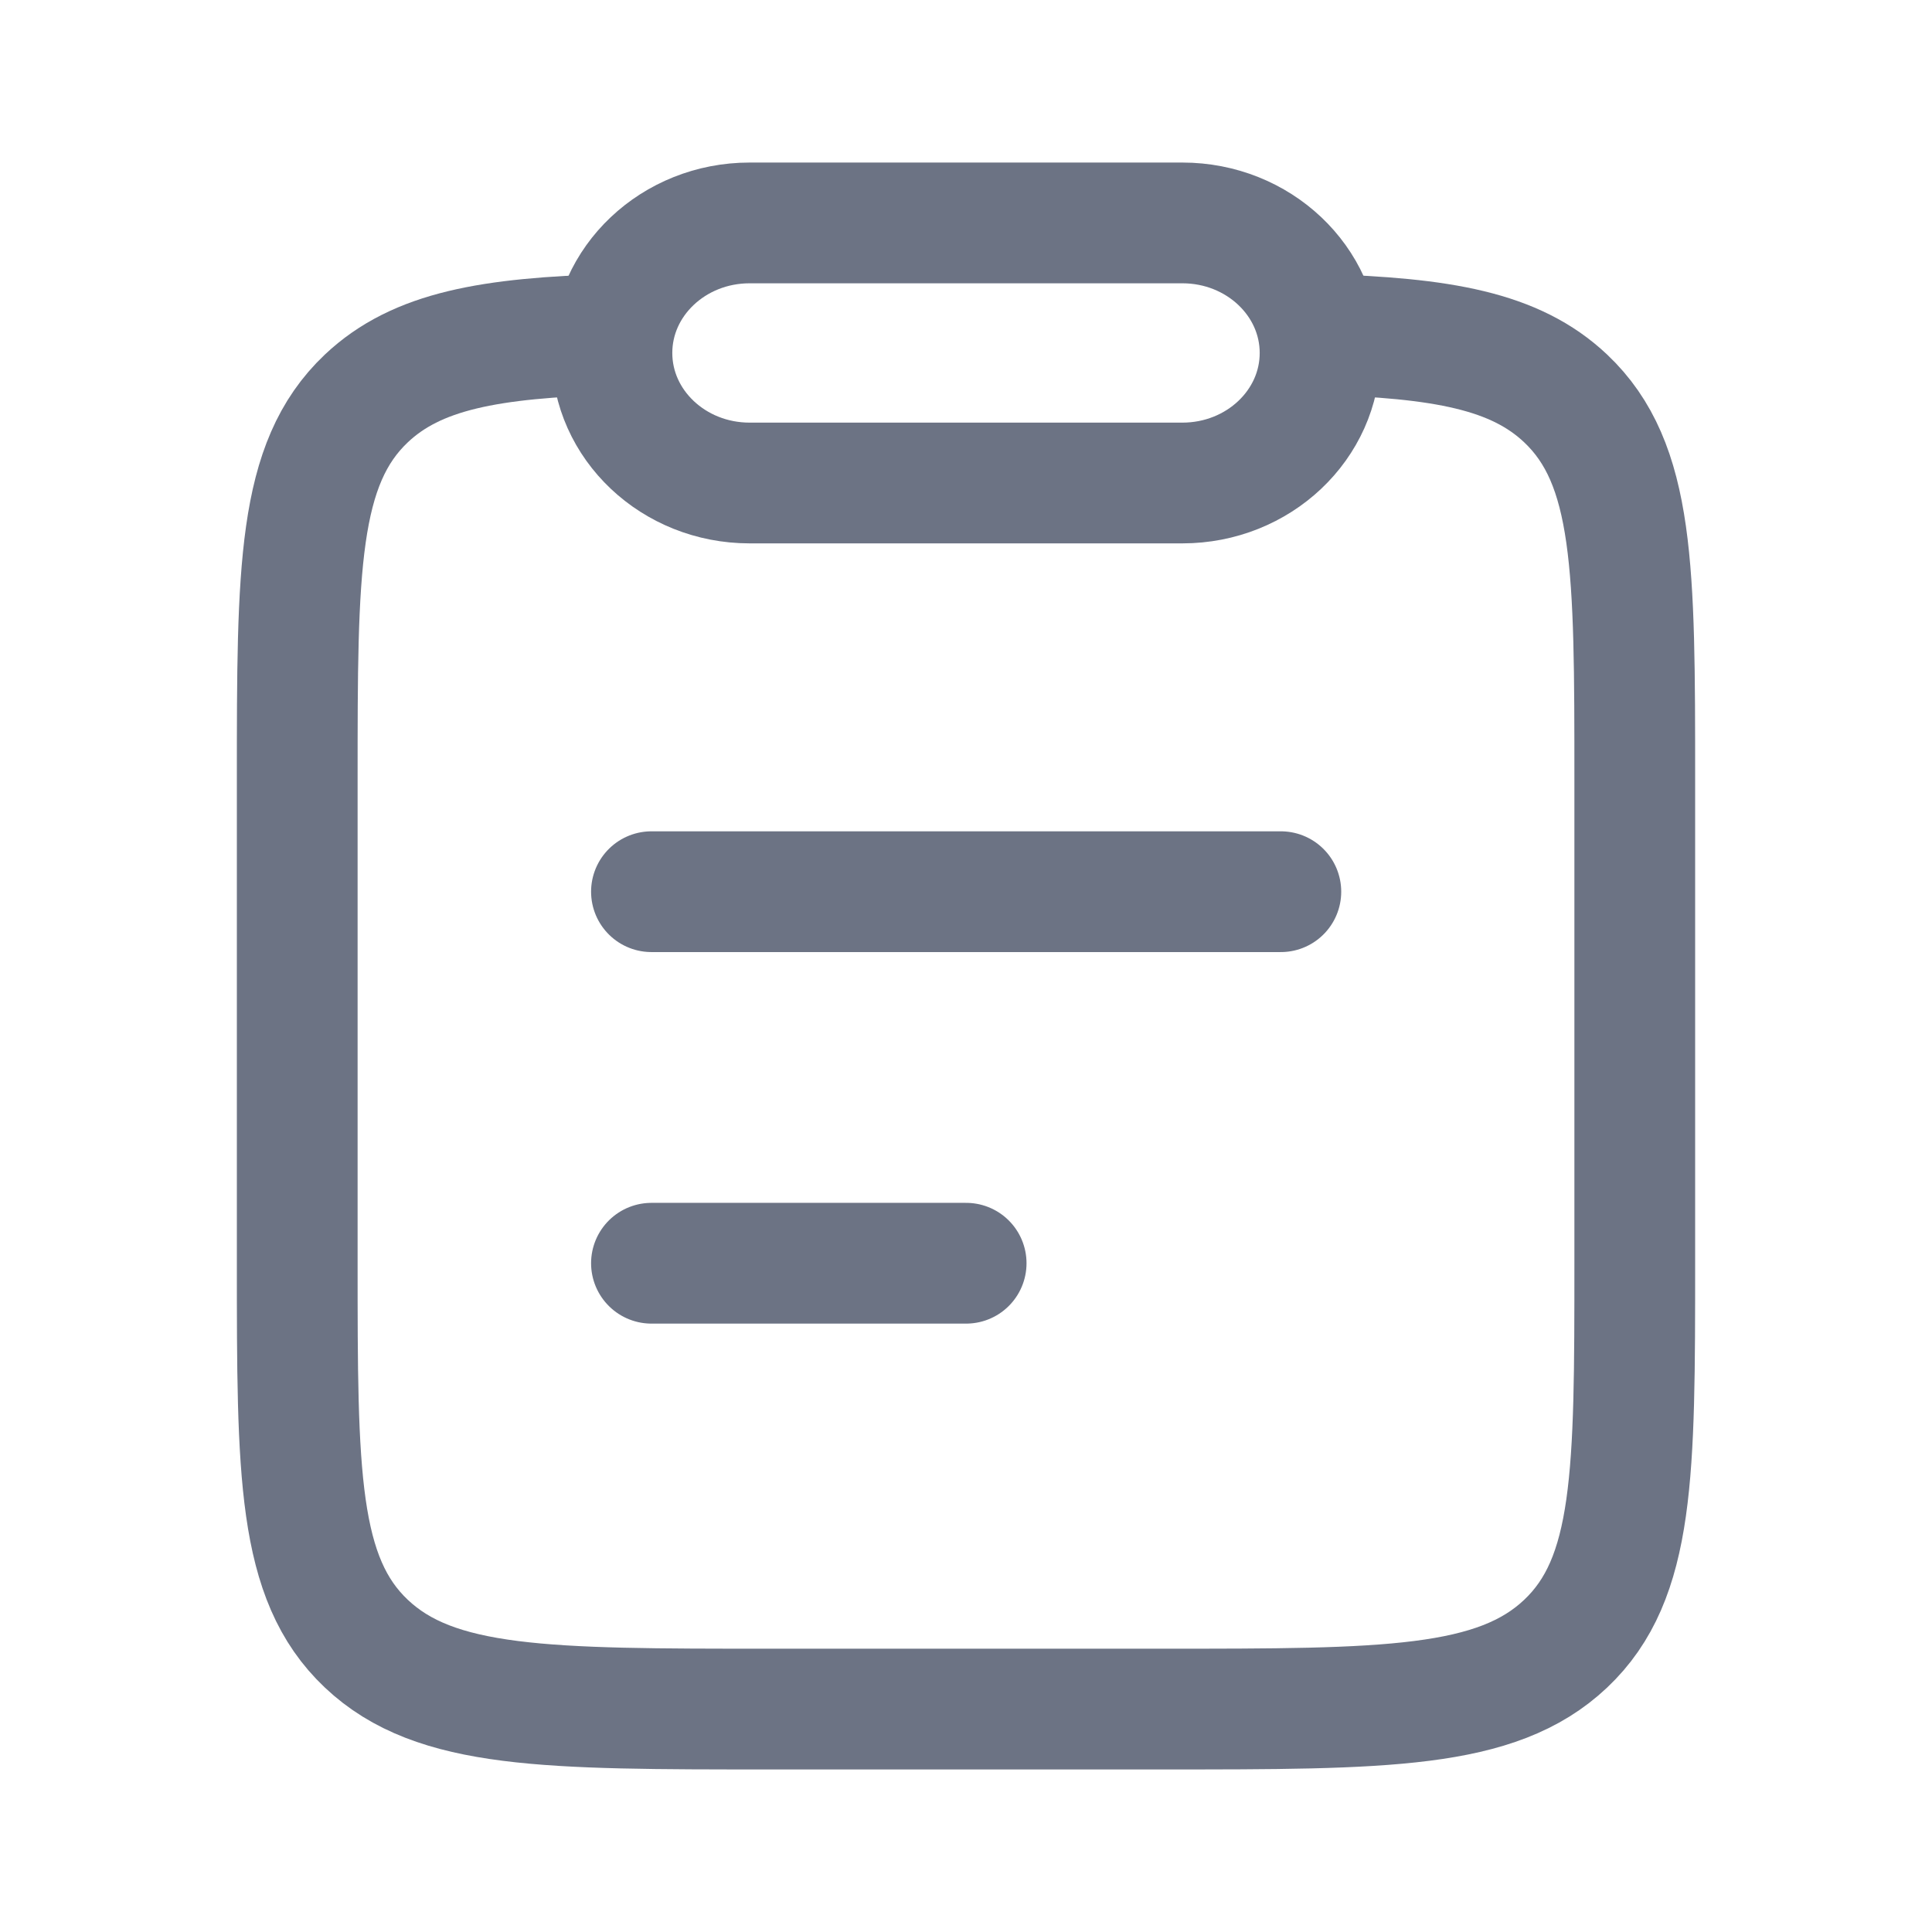
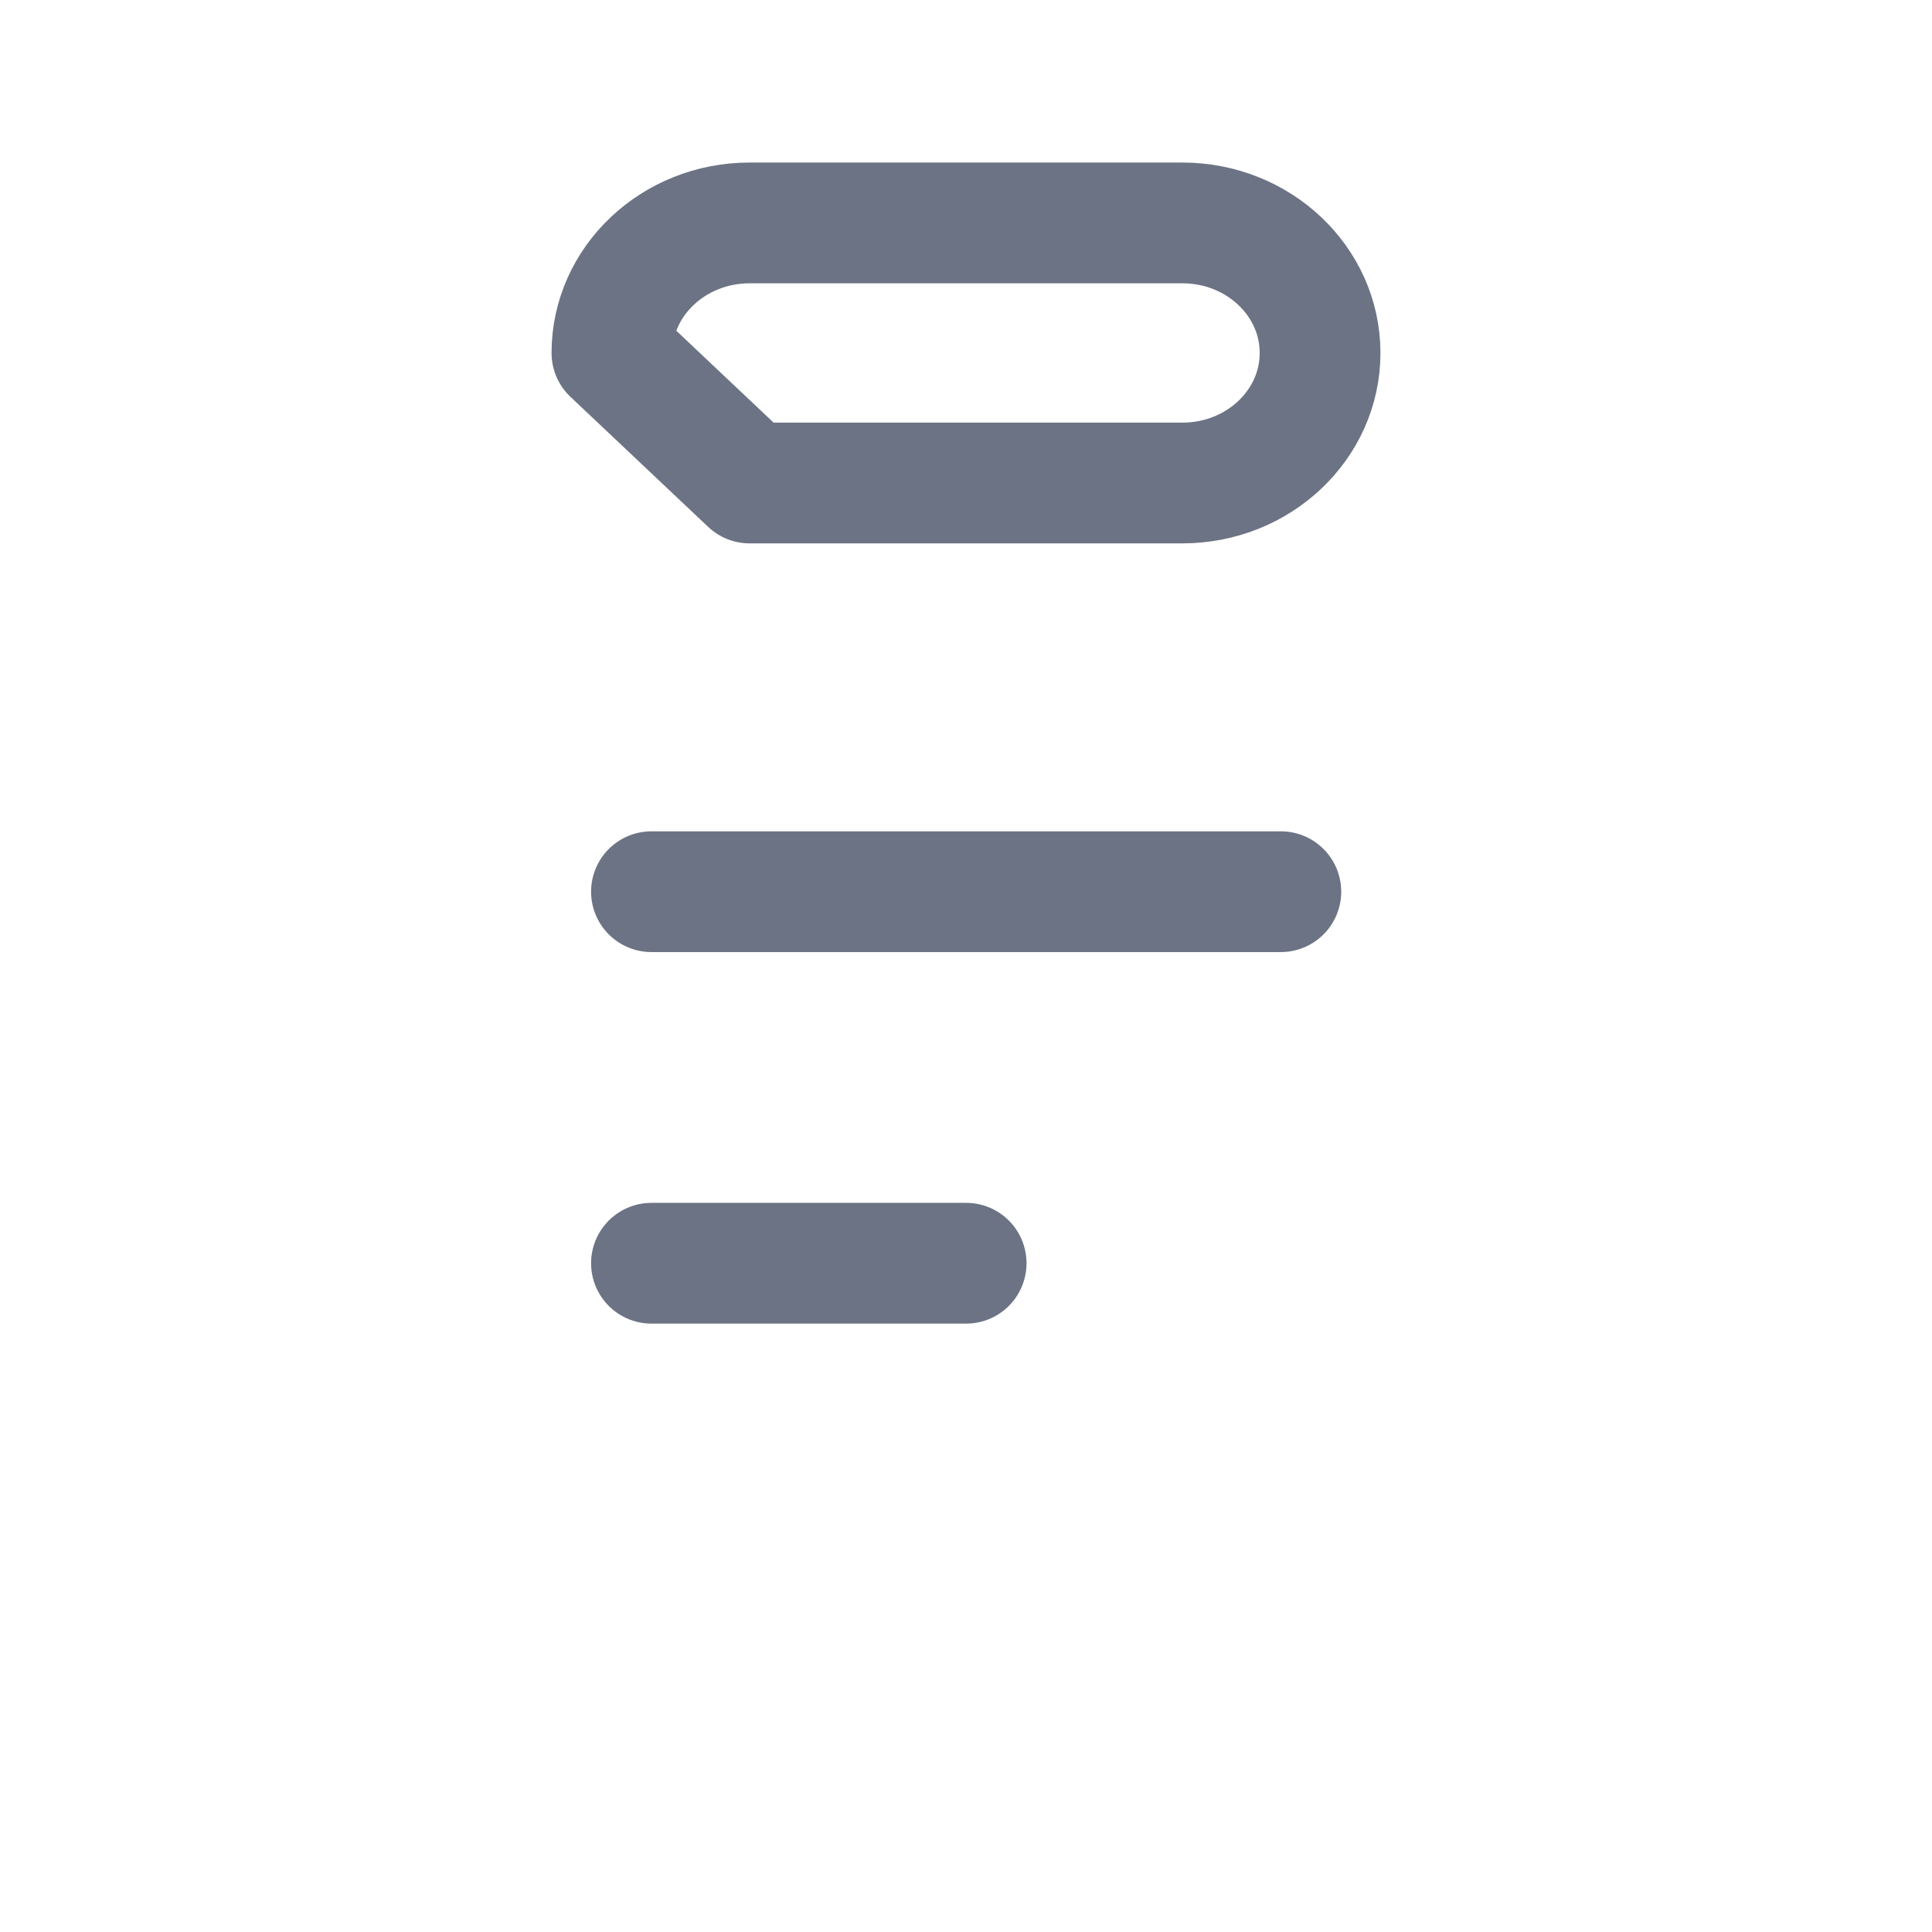
<svg xmlns="http://www.w3.org/2000/svg" width="26" height="26" viewBox="0 0 26 26" fill="none">
  <path d="M8.767 17H13.002M8.767 12H17.237" stroke="#6C7384" stroke-width="1.625" stroke-linecap="round" />
-   <path d="M8.239 4.5C6.592 4.547 5.61 4.72 4.93 5.362C4 6.242 4 7.657 4 10.488V16.994C4 19.826 4 21.241 4.93 22.12C5.861 23 7.358 23 10.353 23H15.647C18.642 23 20.139 23 21.07 22.12C22 21.241 22 19.826 22 16.994V10.488C22 7.657 22 6.242 21.07 5.362C20.39 4.72 19.408 4.547 17.761 4.5" stroke="#6C7384" stroke-width="1.625" />
-   <path d="M8.235 4.75C8.235 3.784 9.065 3 10.088 3H15.912C16.935 3 17.765 3.784 17.765 4.75C17.765 5.716 16.935 6.5 15.912 6.5H10.088C9.065 6.5 8.235 5.716 8.235 4.75Z" stroke="#6C7384" stroke-width="1.625" stroke-linejoin="round" />
+   <path d="M8.235 4.75C8.235 3.784 9.065 3 10.088 3H15.912C16.935 3 17.765 3.784 17.765 4.75C17.765 5.716 16.935 6.5 15.912 6.5H10.088Z" stroke="#6C7384" stroke-width="1.625" stroke-linejoin="round" />
</svg>